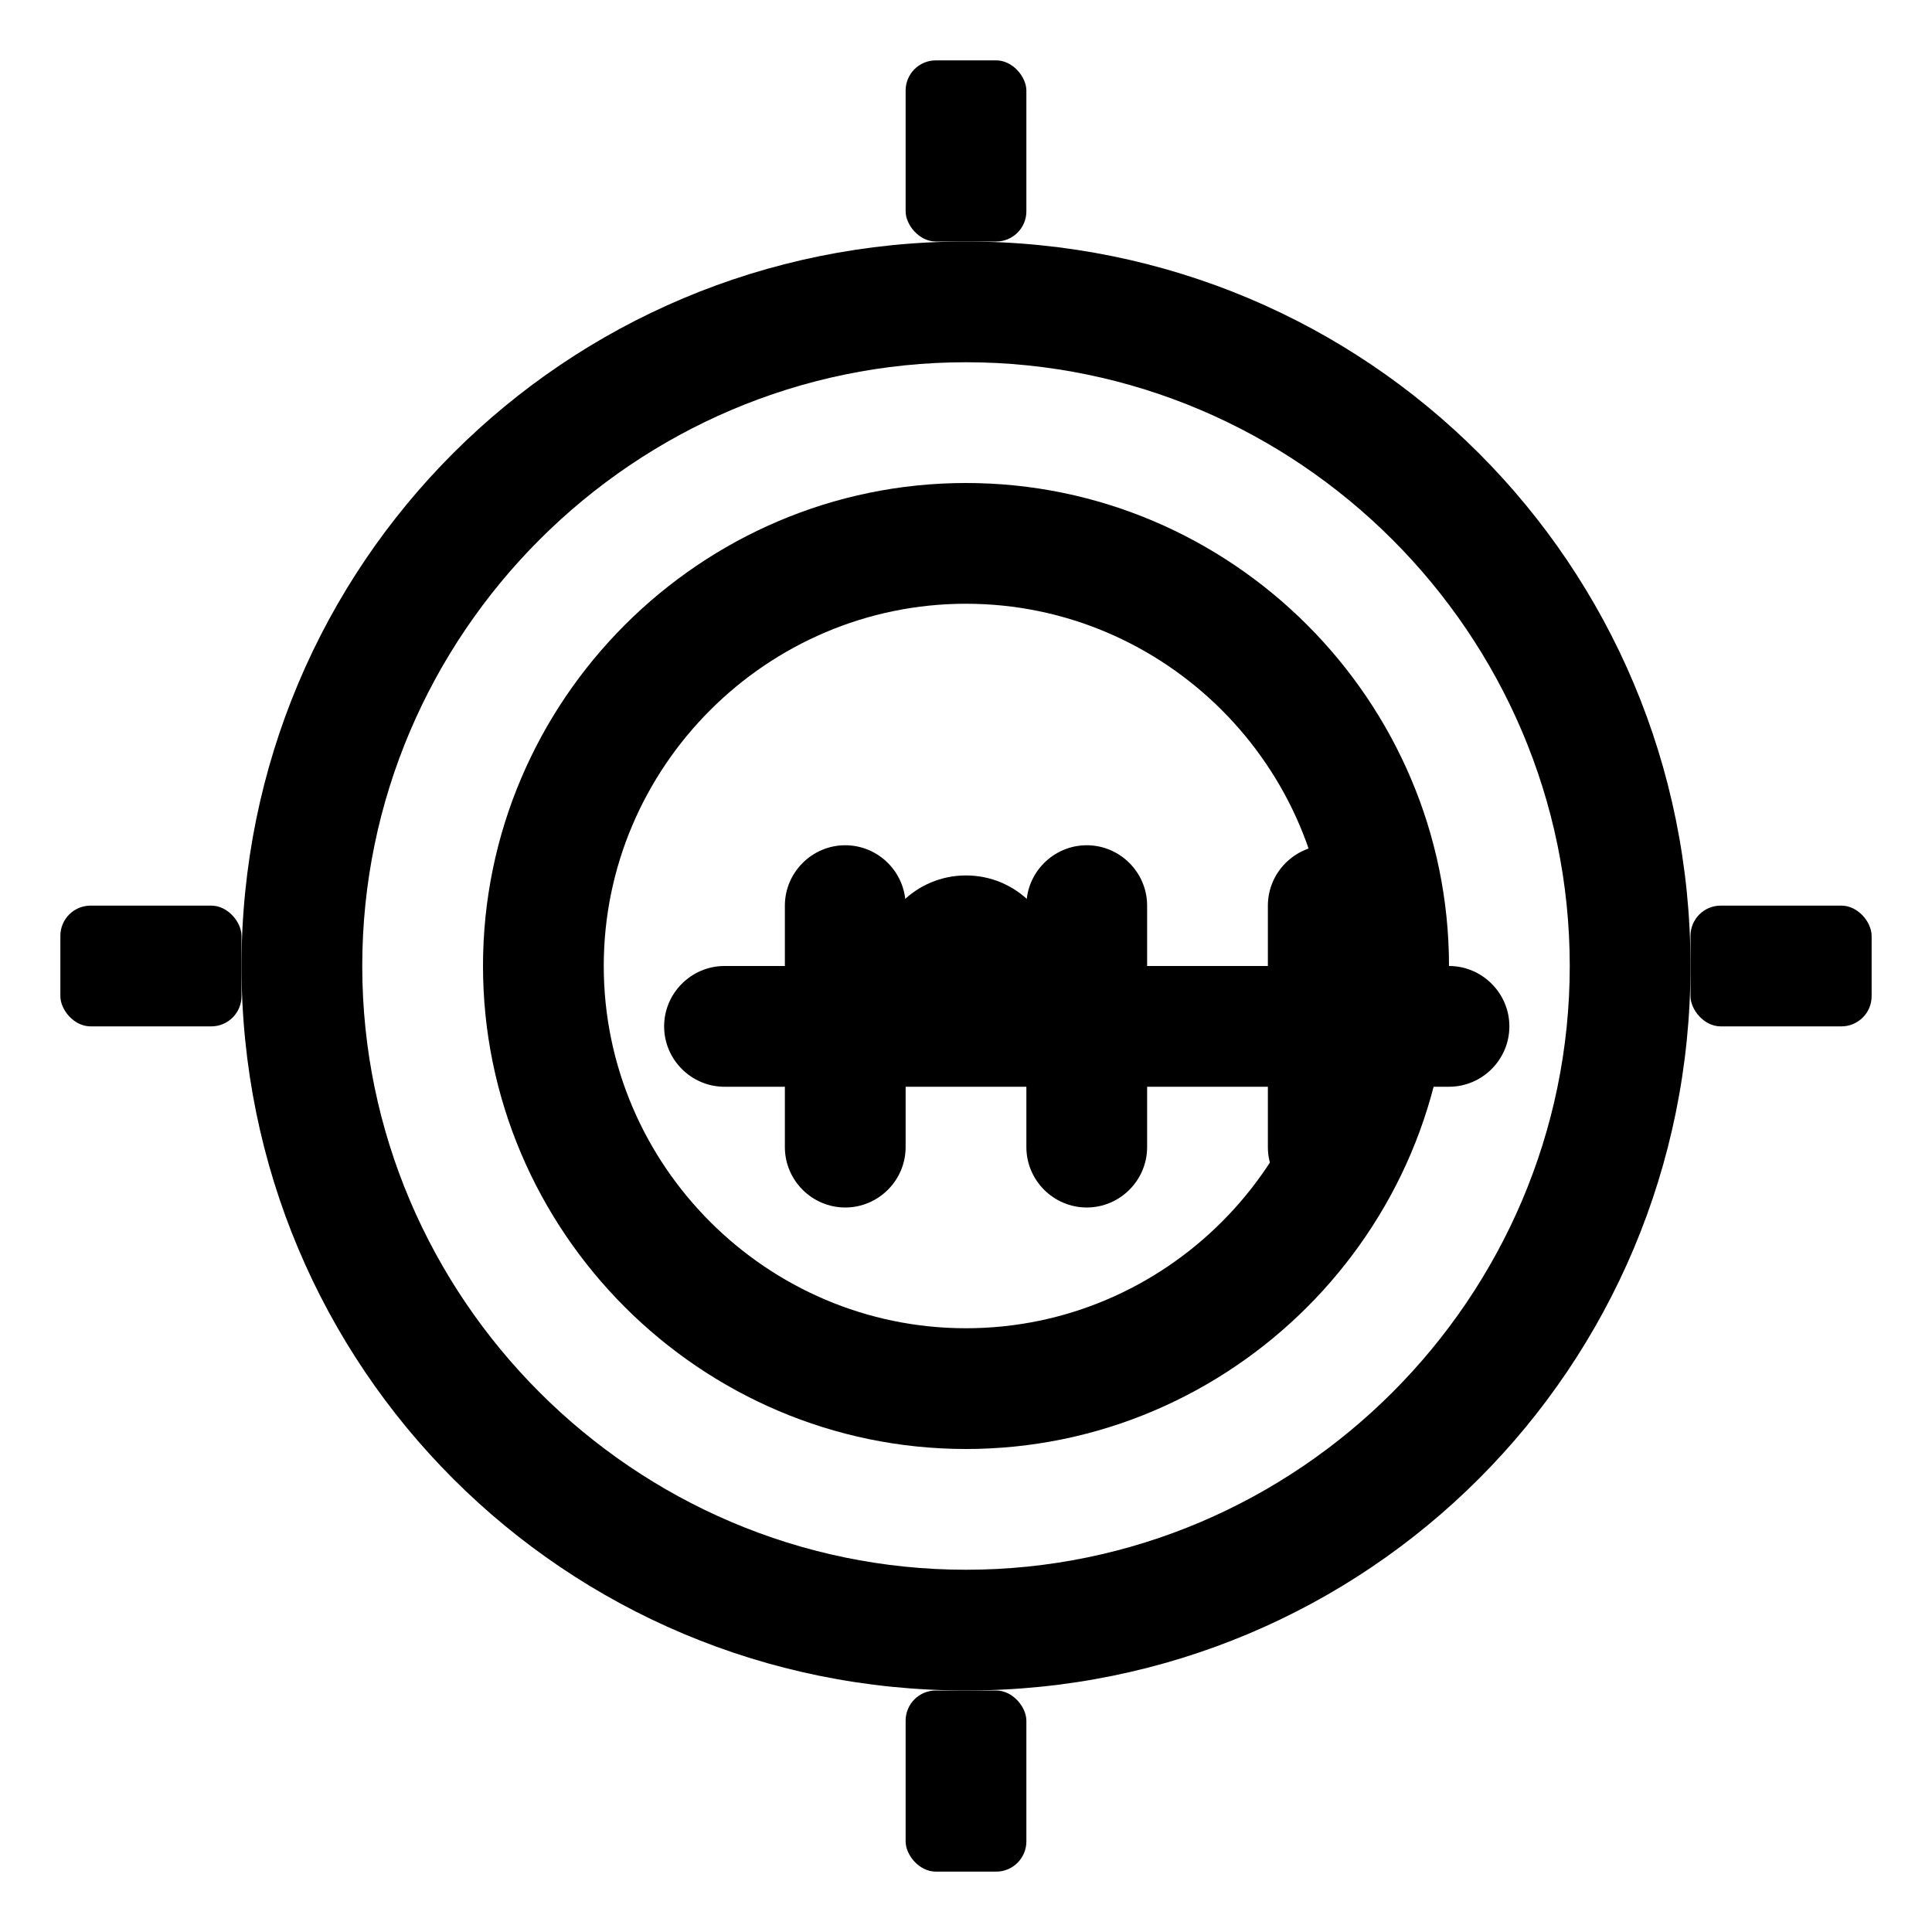
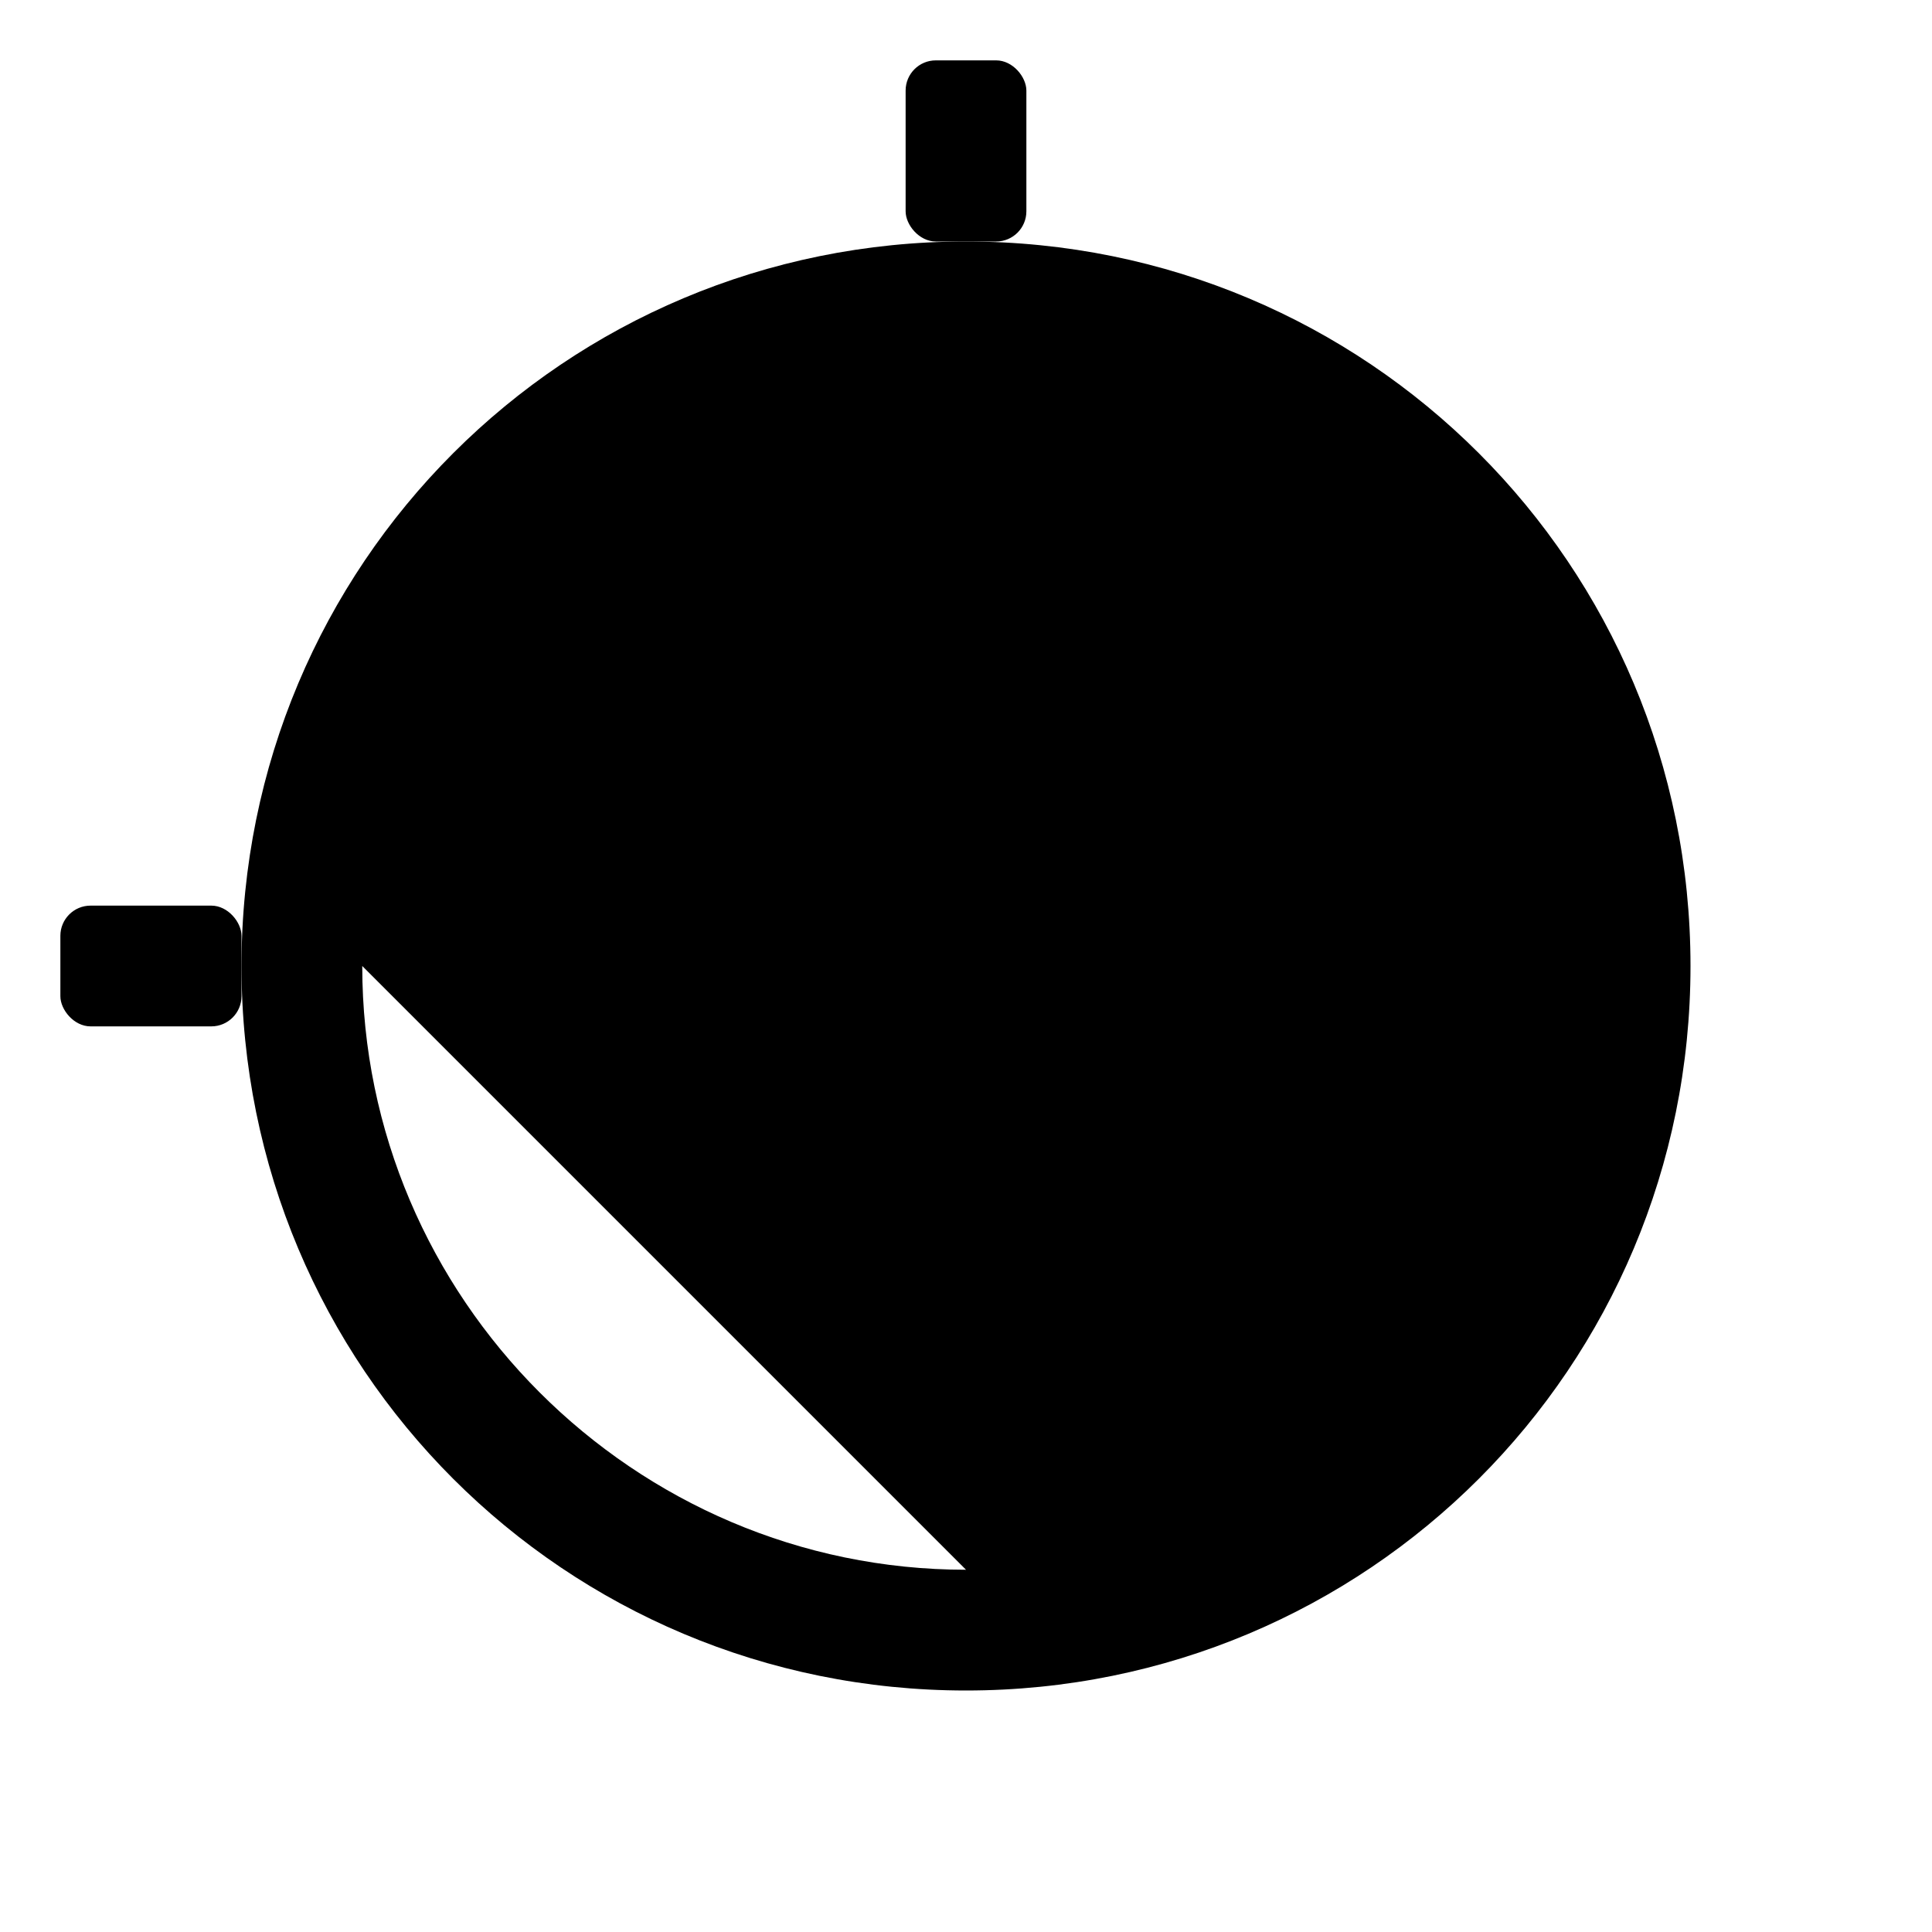
<svg xmlns="http://www.w3.org/2000/svg" viewBox="0 0 64 64" fill="currentColor">
-   <path d="M44 28c-1.1 0-2 .9-2 2v2h-4v-2c0-1.1-.9-2-2-2s-2 .9-2 2v2h-4v-2c0-1.1-.9-2-2-2s-2 .9-2 2v2h-2c-1.1 0-2 .9-2 2s.9 2 2 2h2v2c0 1.1.9 2 2 2s2-.9 2-2v-2h4v2c0 1.1.9 2 2 2s2-.9 2-2v-2h4v2c0 1.1.9 2 2 2s2-.9 2-2v-2h2c1.1 0 2-.9 2-2s-.9-2-2-2h-2v-2c0-1.1-.9-2-2-2z" />
-   <path d="M32 8c-13.3 0-24 10.7-24 24s10.7 24 24 24 24-10.7 24-24S45.3 8 32 8zm0 44c-11 0-20-9-20-20s9-20 20-20 20 9 20 20-9 20-20 20z" />
+   <path d="M32 8c-13.3 0-24 10.7-24 24s10.7 24 24 24 24-10.7 24-24S45.3 8 32 8zm0 44c-11 0-20-9-20-20z" />
  <circle cx="32" cy="32" r="3" />
-   <path d="M32 16c-8.8 0-16 7.2-16 16s7.2 16 16 16 16-7.2 16-16-7.2-16-16-16zm0 28c-6.6 0-12-5.4-12-12s5.4-12 12-12 12 5.4 12 12-5.4 12-12 12z" />
  <rect x="30" y="2" width="4" height="6" rx="1" />
-   <rect x="30" y="56" width="4" height="6" rx="1" />
  <rect x="2" y="30" width="6" height="4" rx="1" />
-   <rect x="56" y="30" width="6" height="4" rx="1" />
</svg>